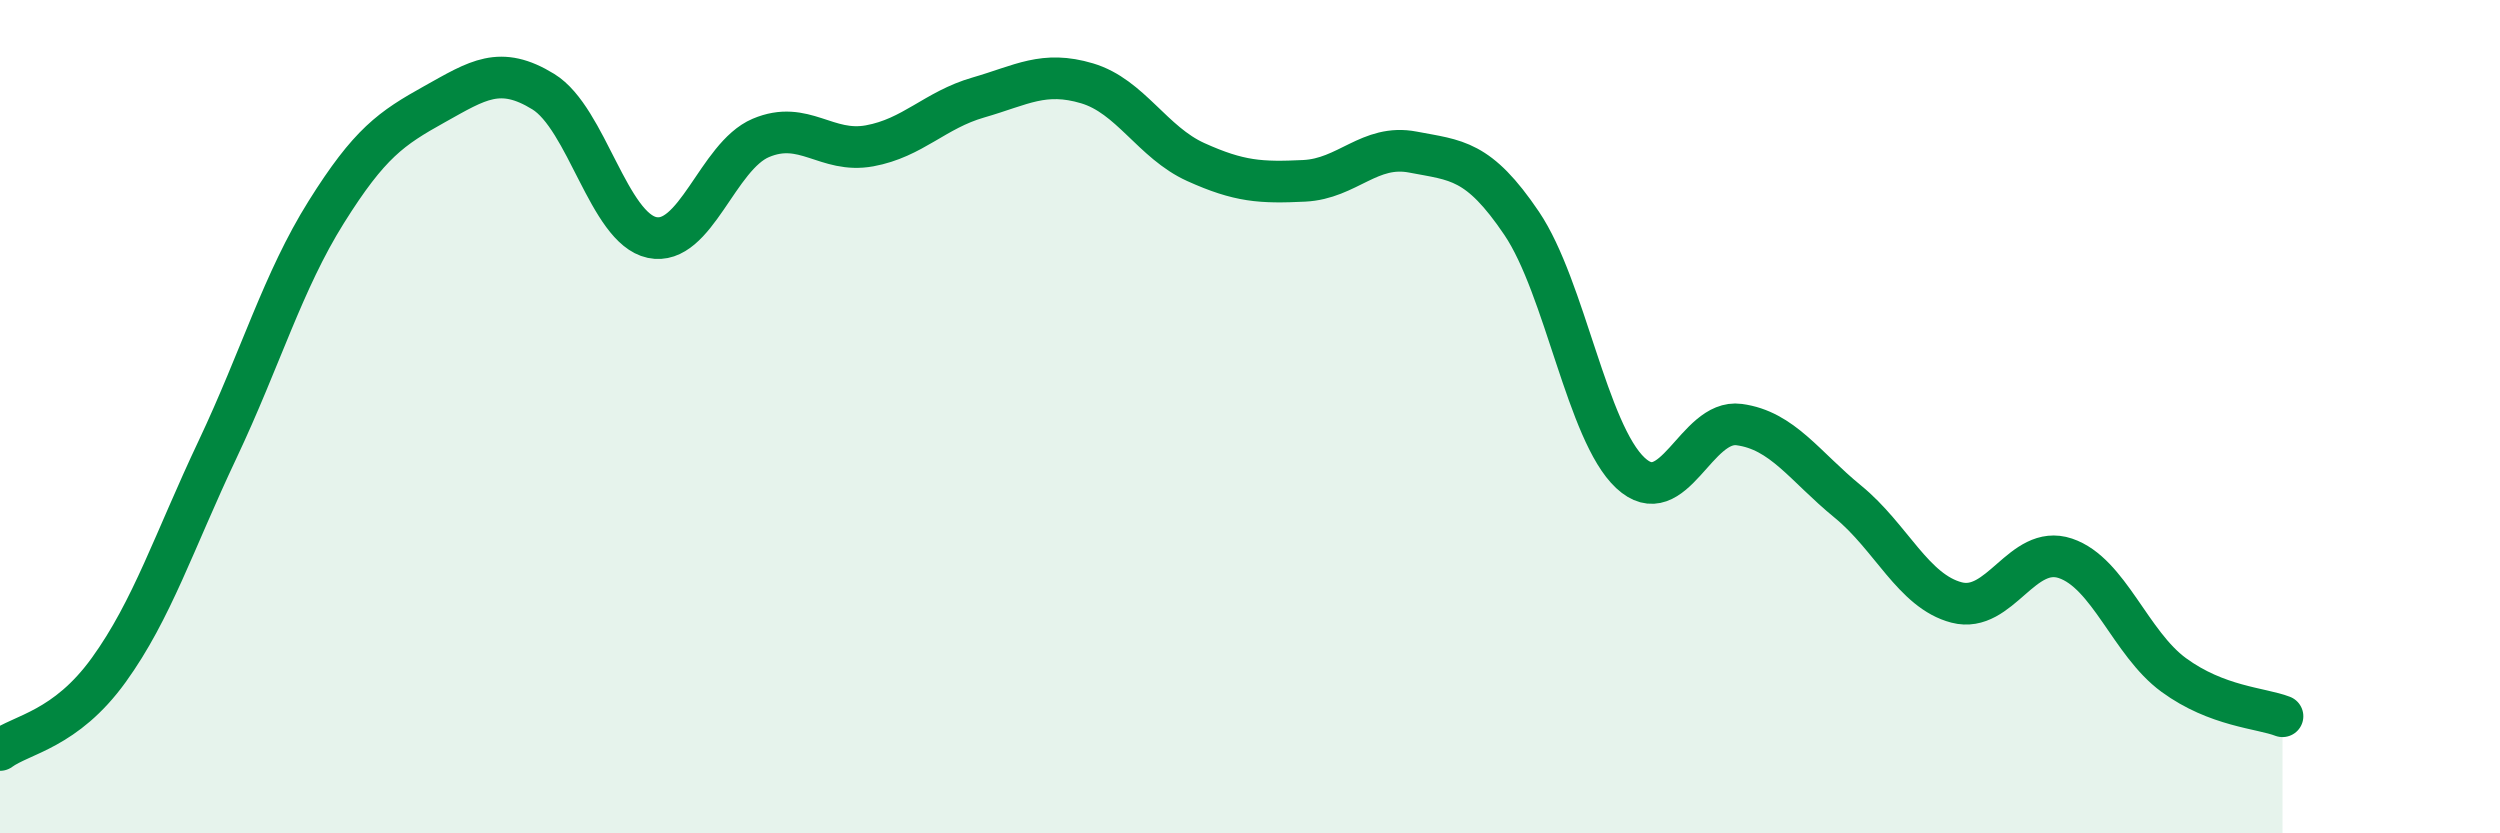
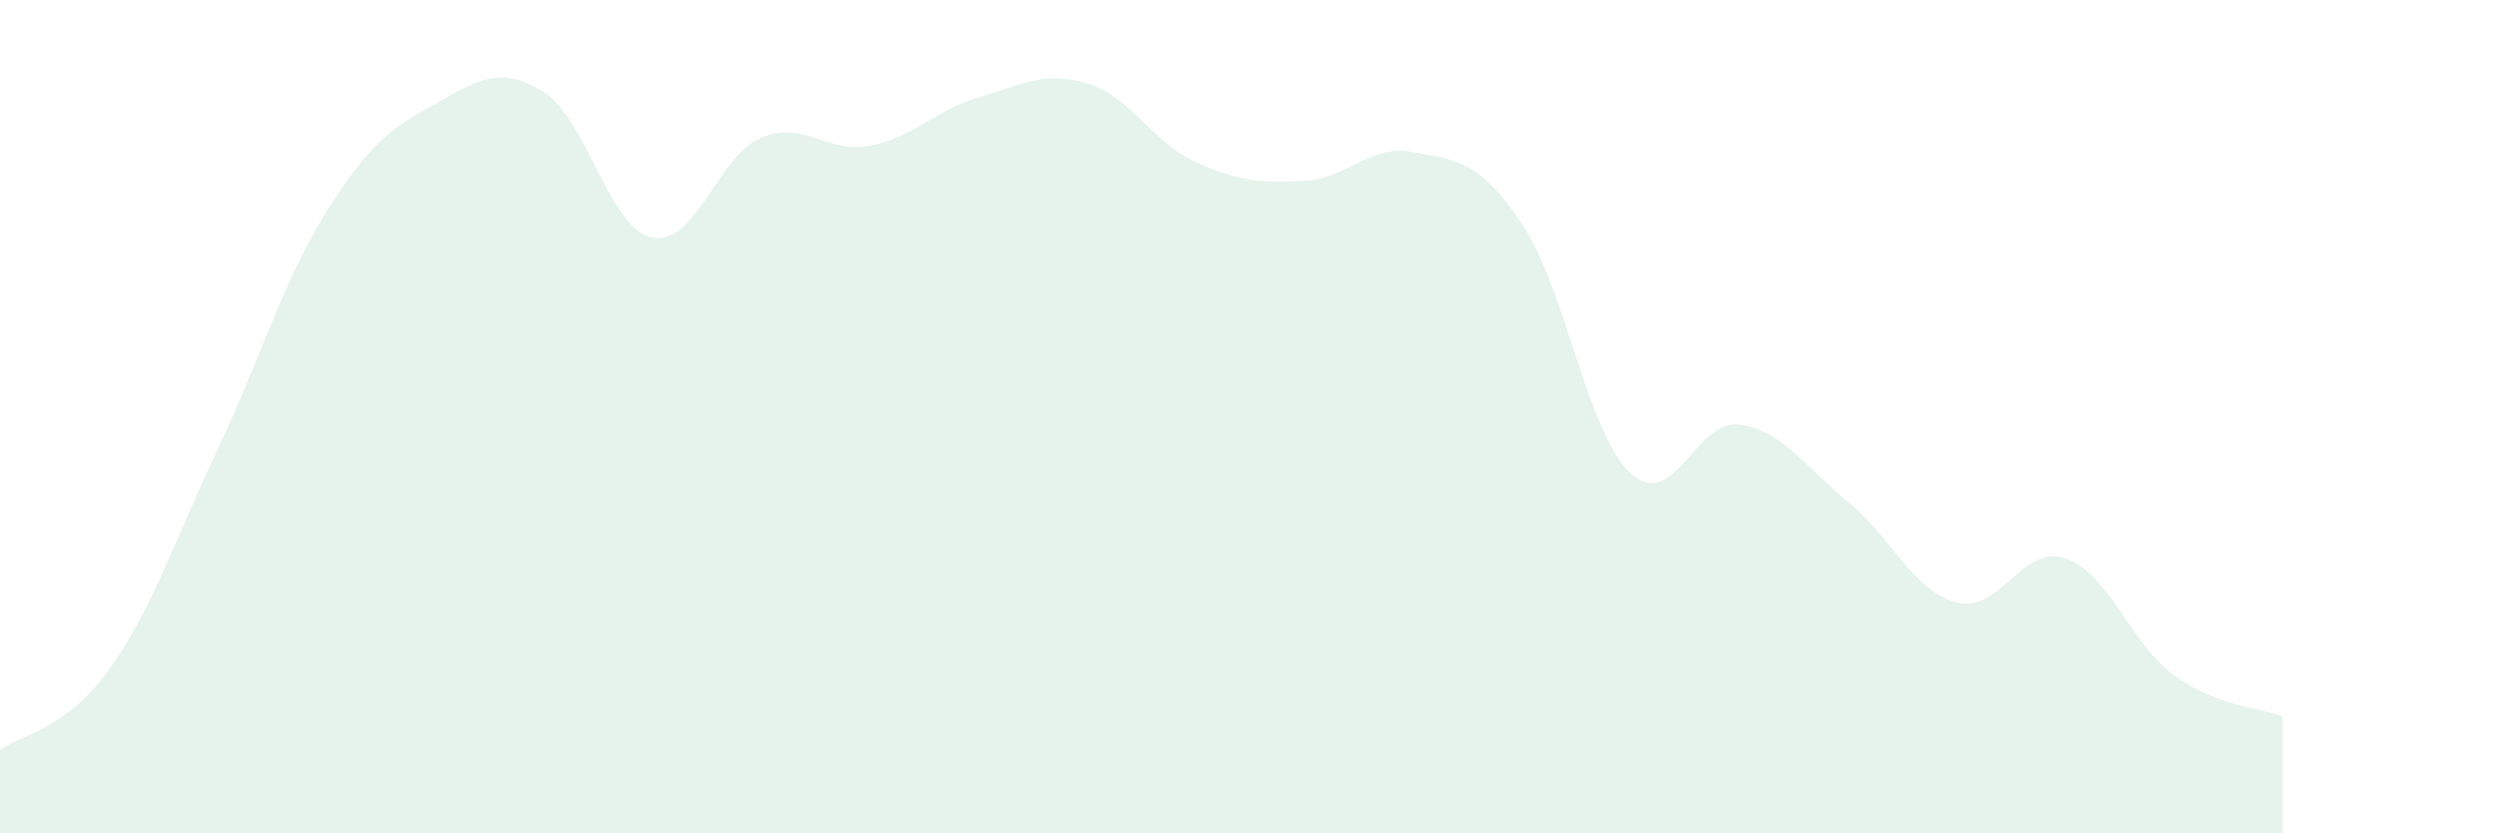
<svg xmlns="http://www.w3.org/2000/svg" width="60" height="20" viewBox="0 0 60 20">
  <path d="M 0,18 C 0.52,17.62 1.57,17.52 2.61,16.08 C 3.65,14.64 4.18,12.99 5.22,10.79 C 6.26,8.59 6.79,6.75 7.83,5.09 C 8.87,3.43 9.39,3.08 10.43,2.5 C 11.47,1.92 12,1.56 13.04,2.2 C 14.08,2.84 14.61,5.48 15.65,5.7 C 16.69,5.92 17.22,3.75 18.26,3.31 C 19.3,2.87 19.83,3.69 20.87,3.5 C 21.91,3.31 22.44,2.64 23.48,2.34 C 24.52,2.04 25.05,1.69 26.09,2 C 27.13,2.31 27.66,3.42 28.7,3.89 C 29.74,4.36 30.26,4.39 31.3,4.34 C 32.34,4.29 32.87,3.45 33.91,3.65 C 34.95,3.85 35.48,3.82 36.52,5.36 C 37.56,6.9 38.09,10.38 39.13,11.35 C 40.17,12.32 40.7,10.05 41.74,10.19 C 42.78,10.33 43.31,11.19 44.35,12.04 C 45.39,12.89 45.92,14.19 46.96,14.46 C 48,14.73 48.53,13.05 49.57,13.4 C 50.61,13.75 51.13,15.44 52.17,16.2 C 53.21,16.96 54.26,16.99 54.78,17.19L54.78 20L0 20Z" fill="#008740" opacity="0.1" stroke-linecap="round" stroke-linejoin="round" />
-   <path d="M 0,18 C 0.52,17.62 1.57,17.52 2.61,16.08 C 3.65,14.64 4.18,12.99 5.22,10.79 C 6.26,8.59 6.79,6.75 7.83,5.09 C 8.87,3.43 9.39,3.08 10.43,2.5 C 11.47,1.92 12,1.56 13.04,2.2 C 14.08,2.84 14.61,5.48 15.65,5.7 C 16.69,5.92 17.22,3.75 18.26,3.31 C 19.3,2.87 19.83,3.69 20.87,3.5 C 21.91,3.31 22.44,2.64 23.48,2.34 C 24.52,2.04 25.05,1.69 26.09,2 C 27.13,2.31 27.66,3.42 28.7,3.89 C 29.74,4.36 30.26,4.39 31.3,4.34 C 32.34,4.29 32.87,3.45 33.91,3.65 C 34.95,3.85 35.48,3.82 36.52,5.36 C 37.56,6.9 38.09,10.38 39.13,11.35 C 40.17,12.32 40.7,10.05 41.74,10.19 C 42.78,10.33 43.31,11.19 44.35,12.04 C 45.39,12.89 45.92,14.19 46.96,14.46 C 48,14.73 48.53,13.05 49.57,13.4 C 50.61,13.75 51.13,15.44 52.17,16.2 C 53.21,16.96 54.26,16.99 54.78,17.19" stroke="#008740" stroke-width="1" fill="none" stroke-linecap="round" stroke-linejoin="round" />
</svg>